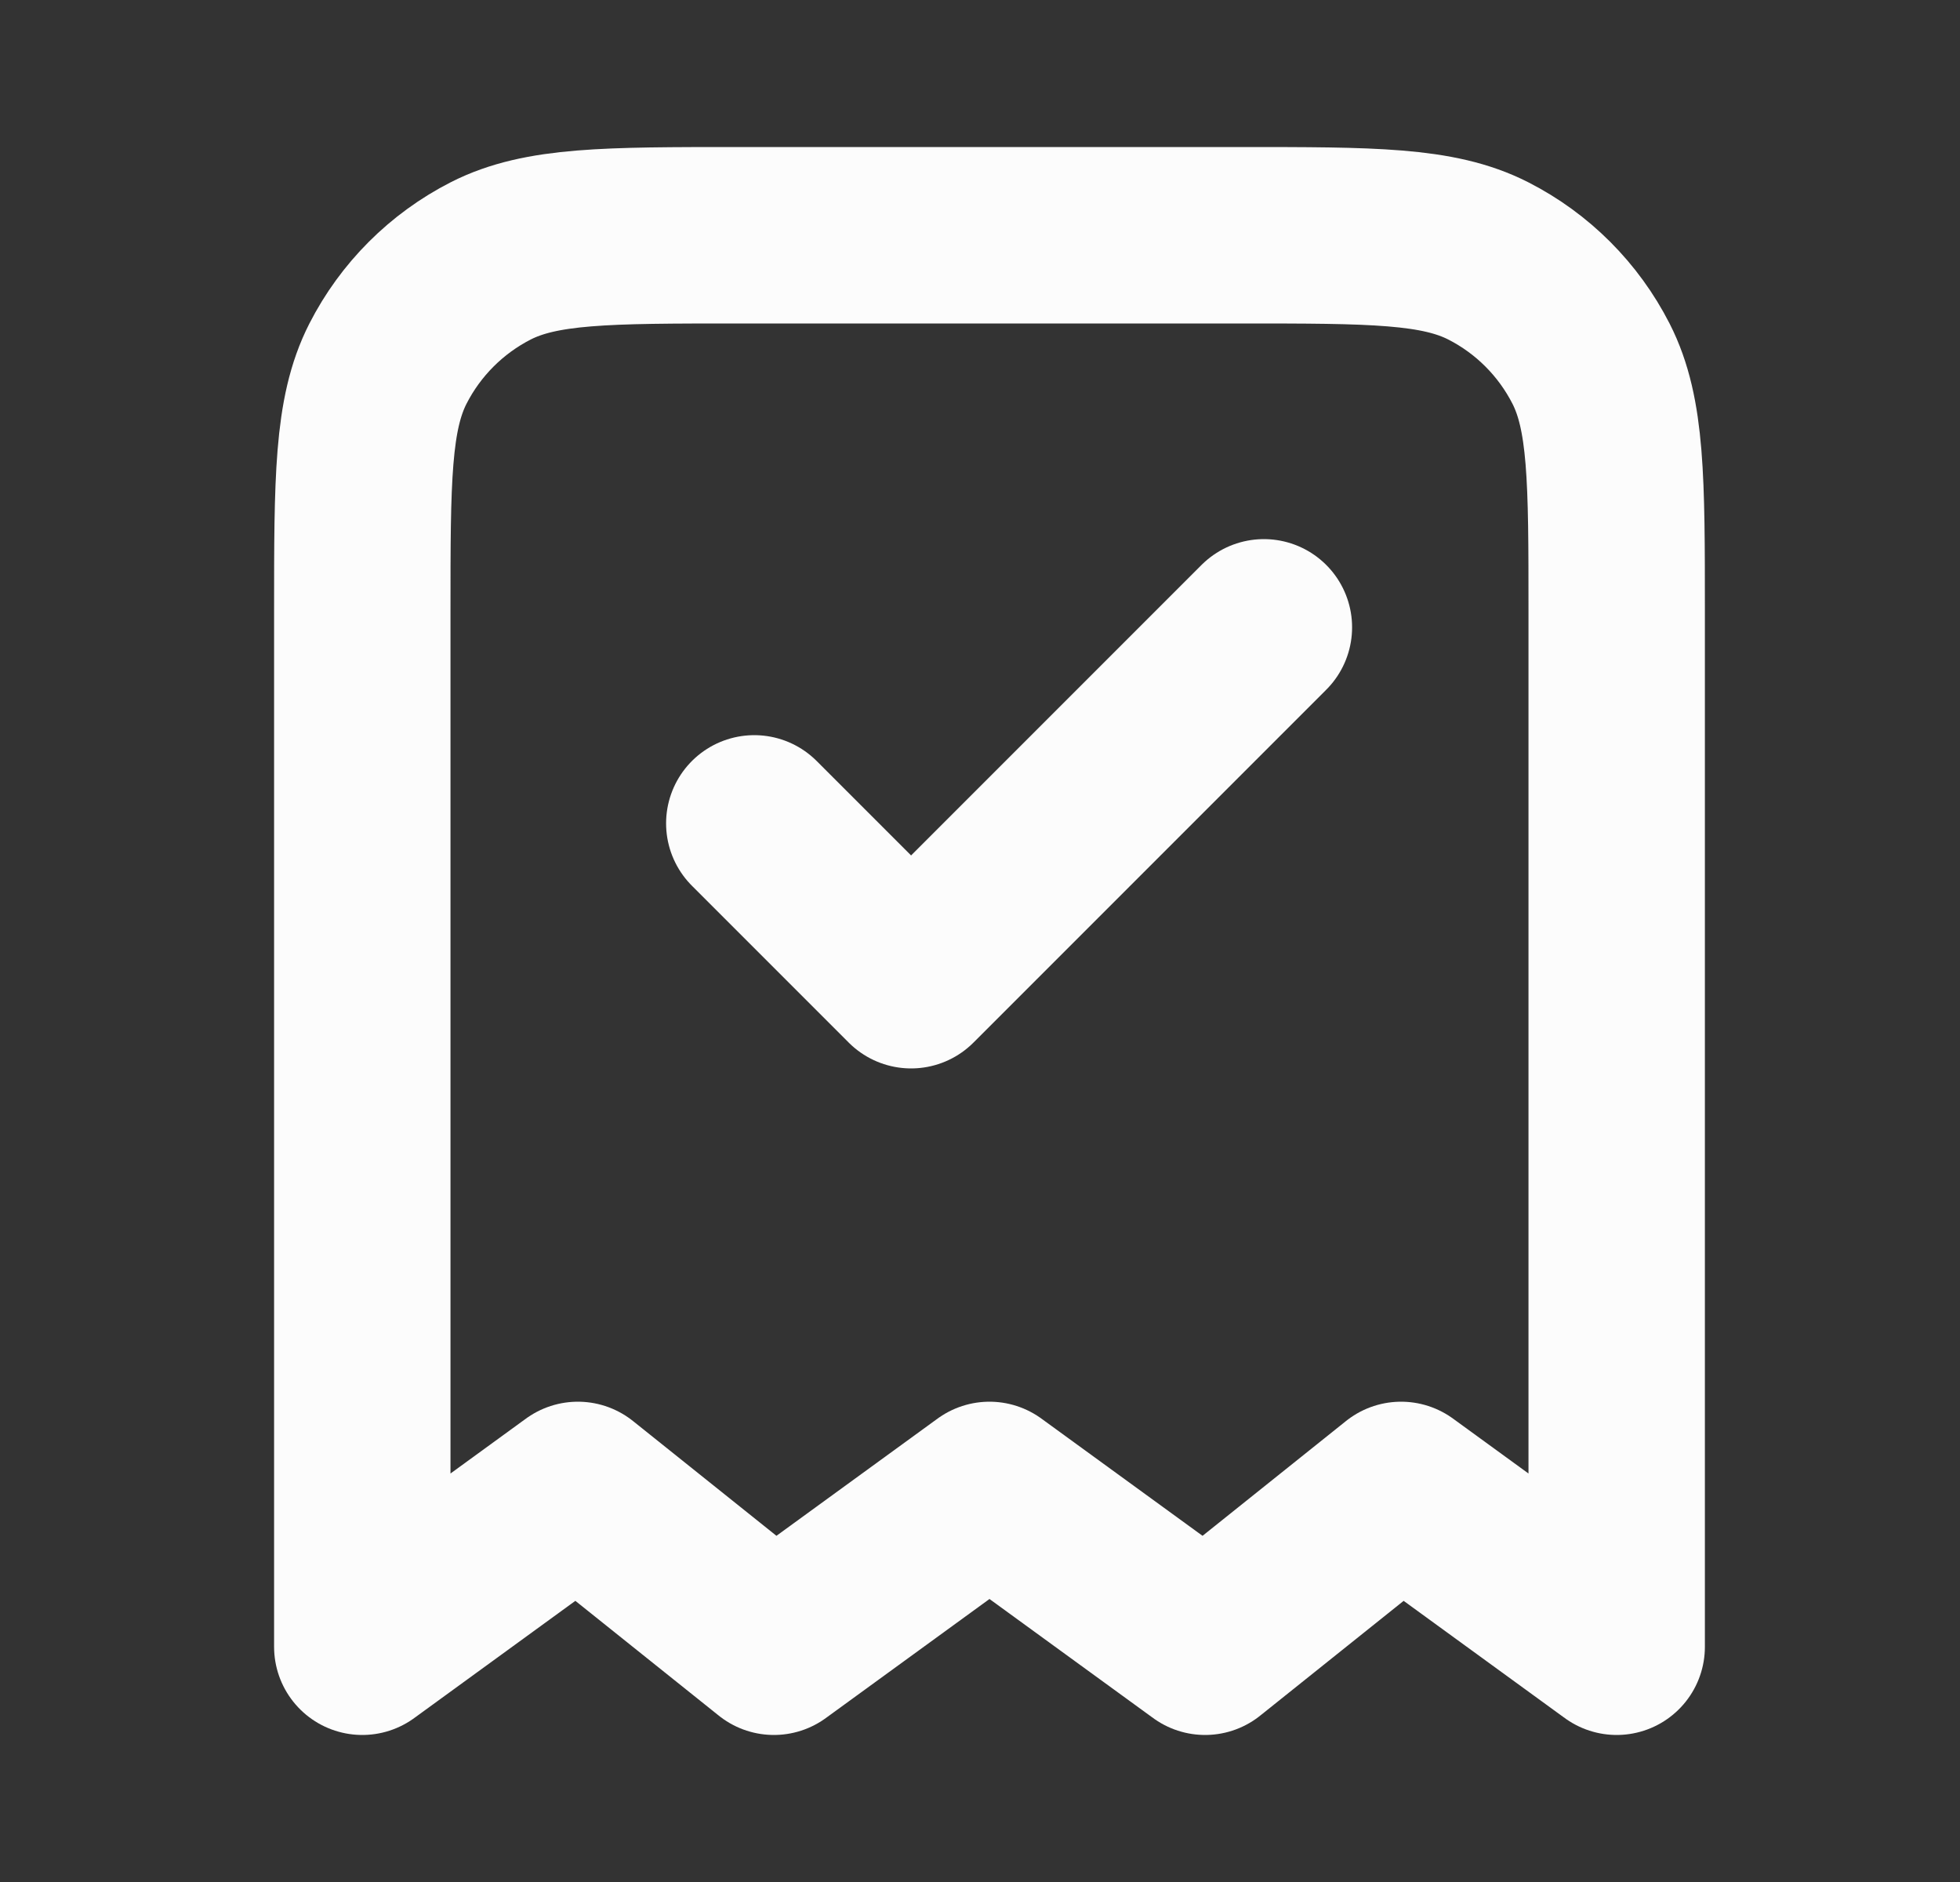
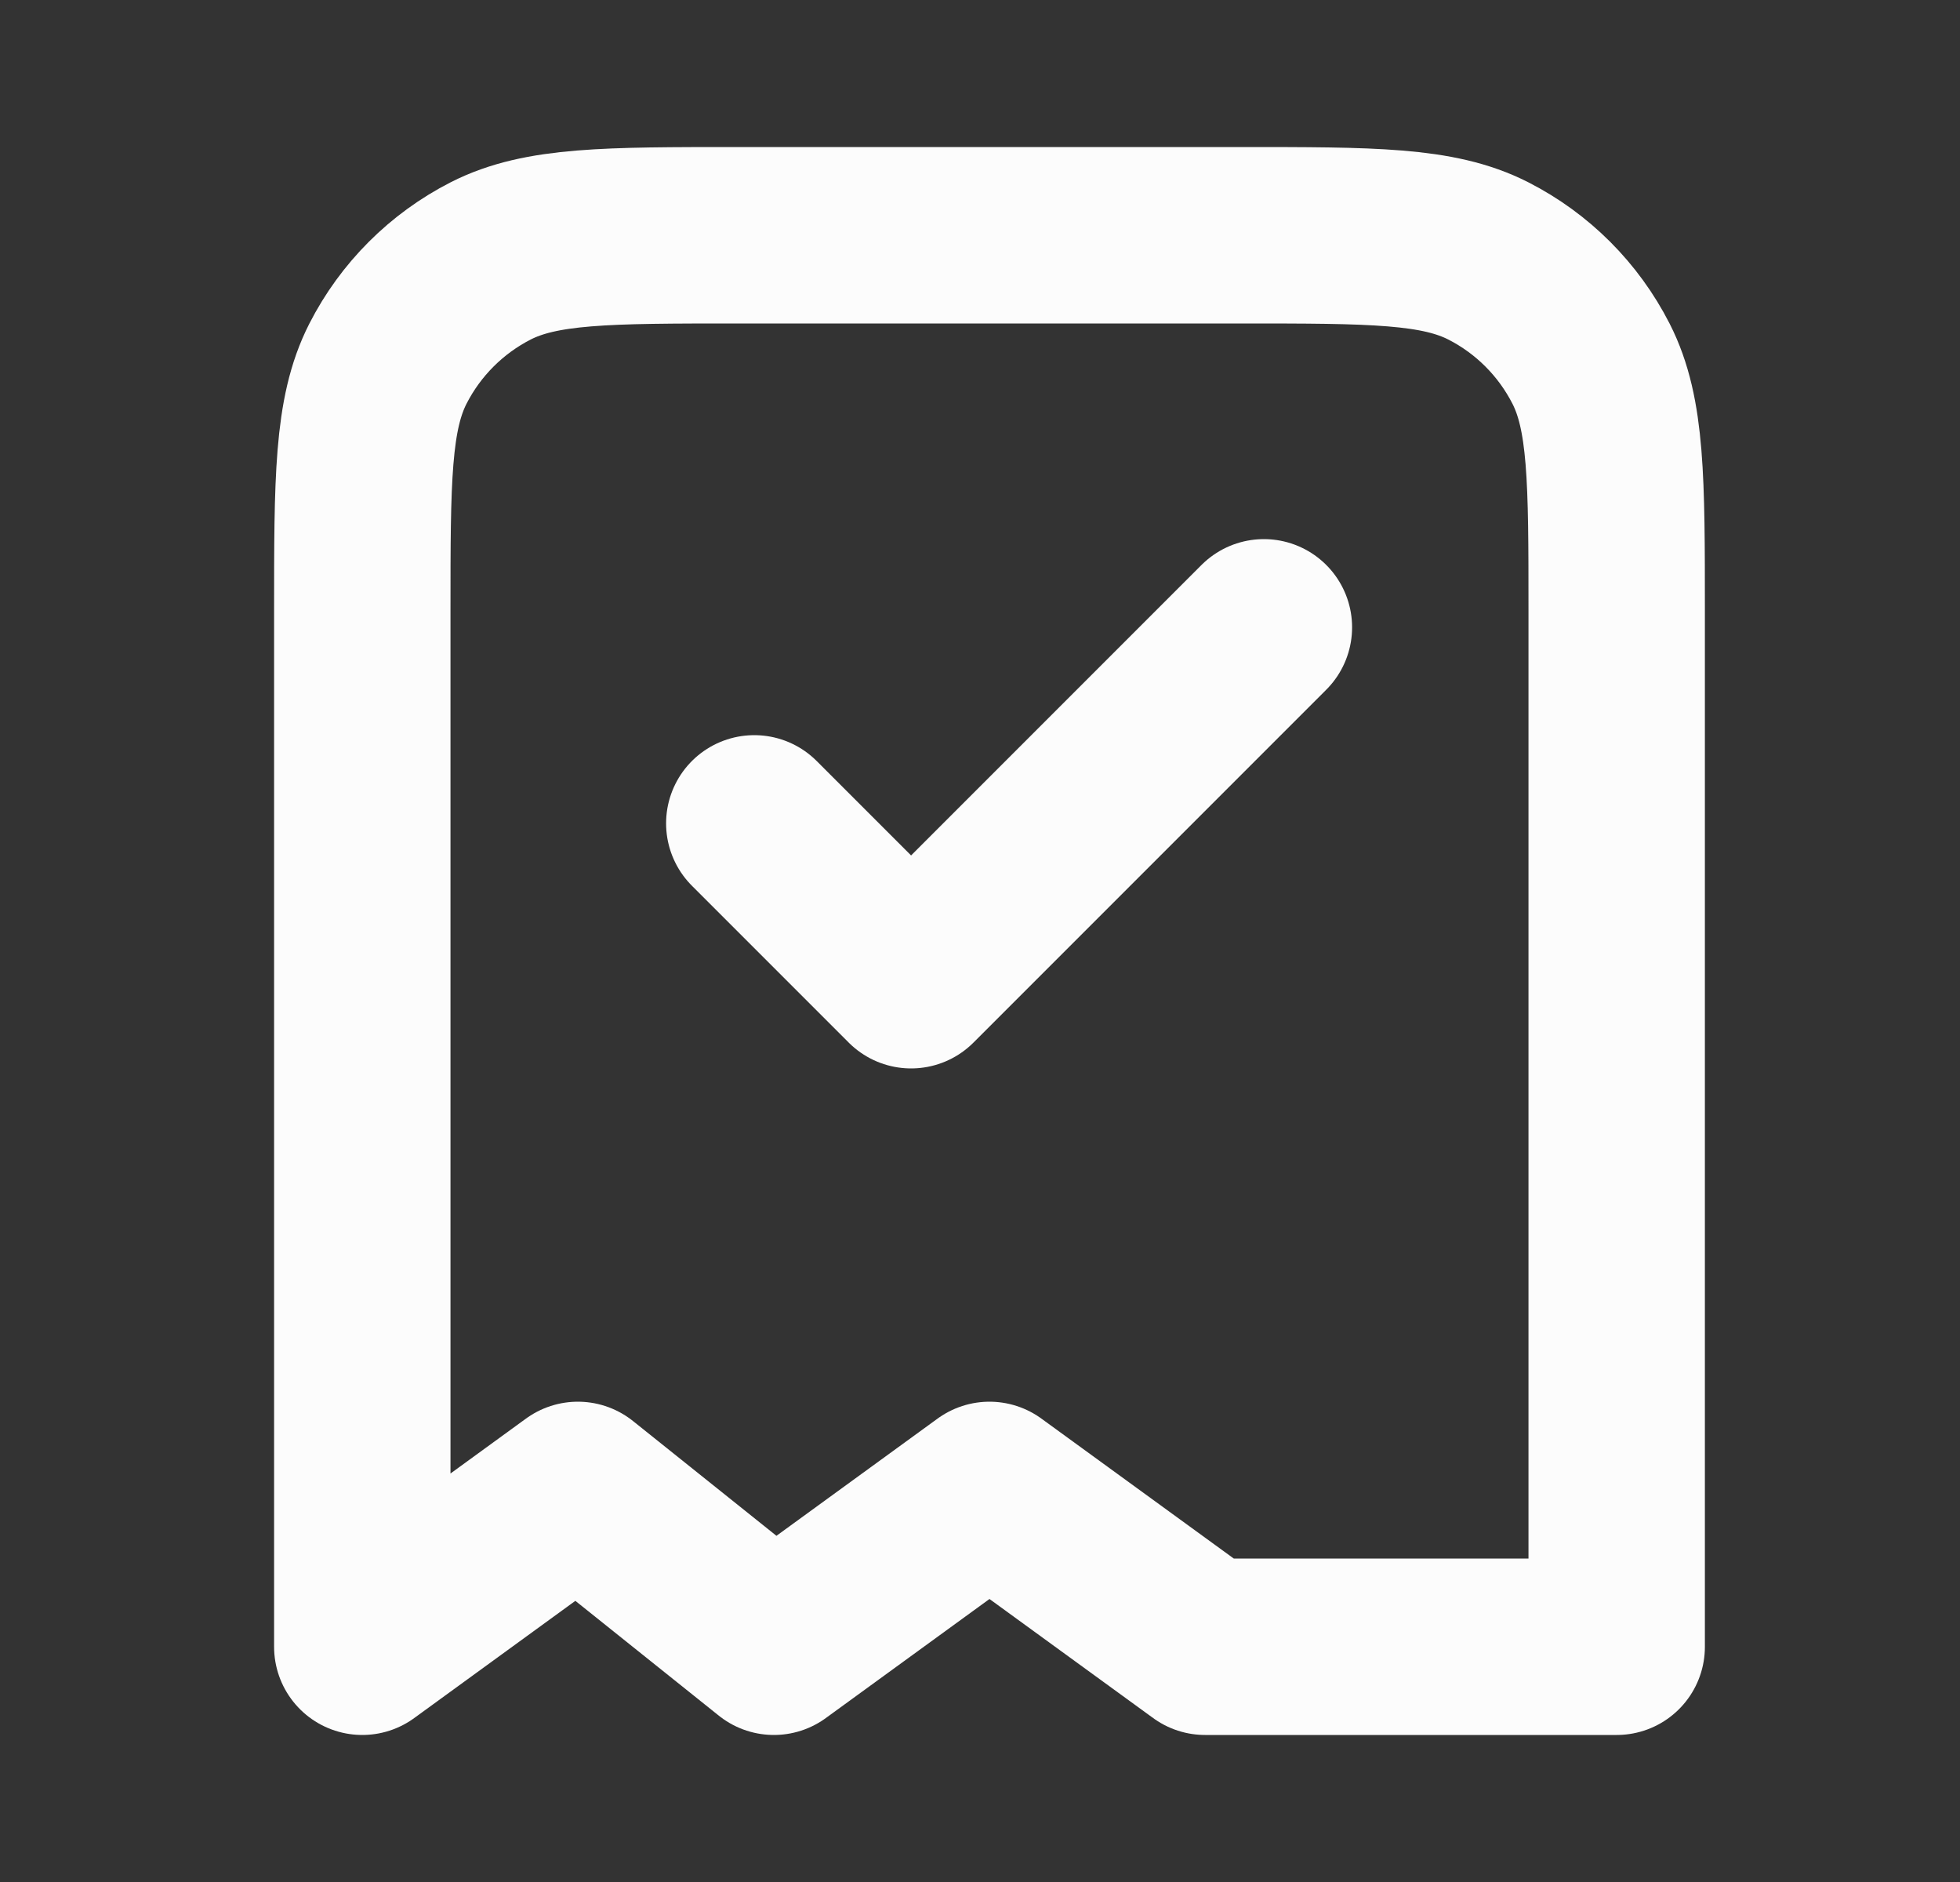
<svg xmlns="http://www.w3.org/2000/svg" width="25" height="24" viewBox="0 0 25 24" fill="none">
  <rect x="0" y="0" width="25" height="24" fill="#333333" stroke="none" />
  <g id="Icon">
-     <path id="Icon_2" d="M9.621 10.5L11.621 12.5L16.121 8M20.621 21V7.8C20.621 6.12 20.621 5.28 20.294 4.638C20.006 4.074 19.548 3.615 18.983 3.327C18.341 3 17.501 3 15.821 3H9.421C7.741 3 6.901 3 6.259 3.327C5.695 3.615 5.236 4.074 4.948 4.638C4.621 5.28 4.621 6.12 4.621 7.8V21L7.371 19L9.871 21L12.621 19L15.371 21L17.871 19L20.621 21Z" stroke="#FCFCFC" stroke-width="2.25" stroke-linecap="round" stroke-linejoin="round" />
+     <path id="Icon_2" d="M9.621 10.5L11.621 12.5L16.121 8M20.621 21V7.8C20.621 6.12 20.621 5.28 20.294 4.638C20.006 4.074 19.548 3.615 18.983 3.327C18.341 3 17.501 3 15.821 3H9.421C7.741 3 6.901 3 6.259 3.327C5.695 3.615 5.236 4.074 4.948 4.638C4.621 5.28 4.621 6.12 4.621 7.8V21L7.371 19L9.871 21L12.621 19L15.371 21L20.621 21Z" stroke="#FCFCFC" stroke-width="2.25" stroke-linecap="round" stroke-linejoin="round" />
  </g>
</svg>